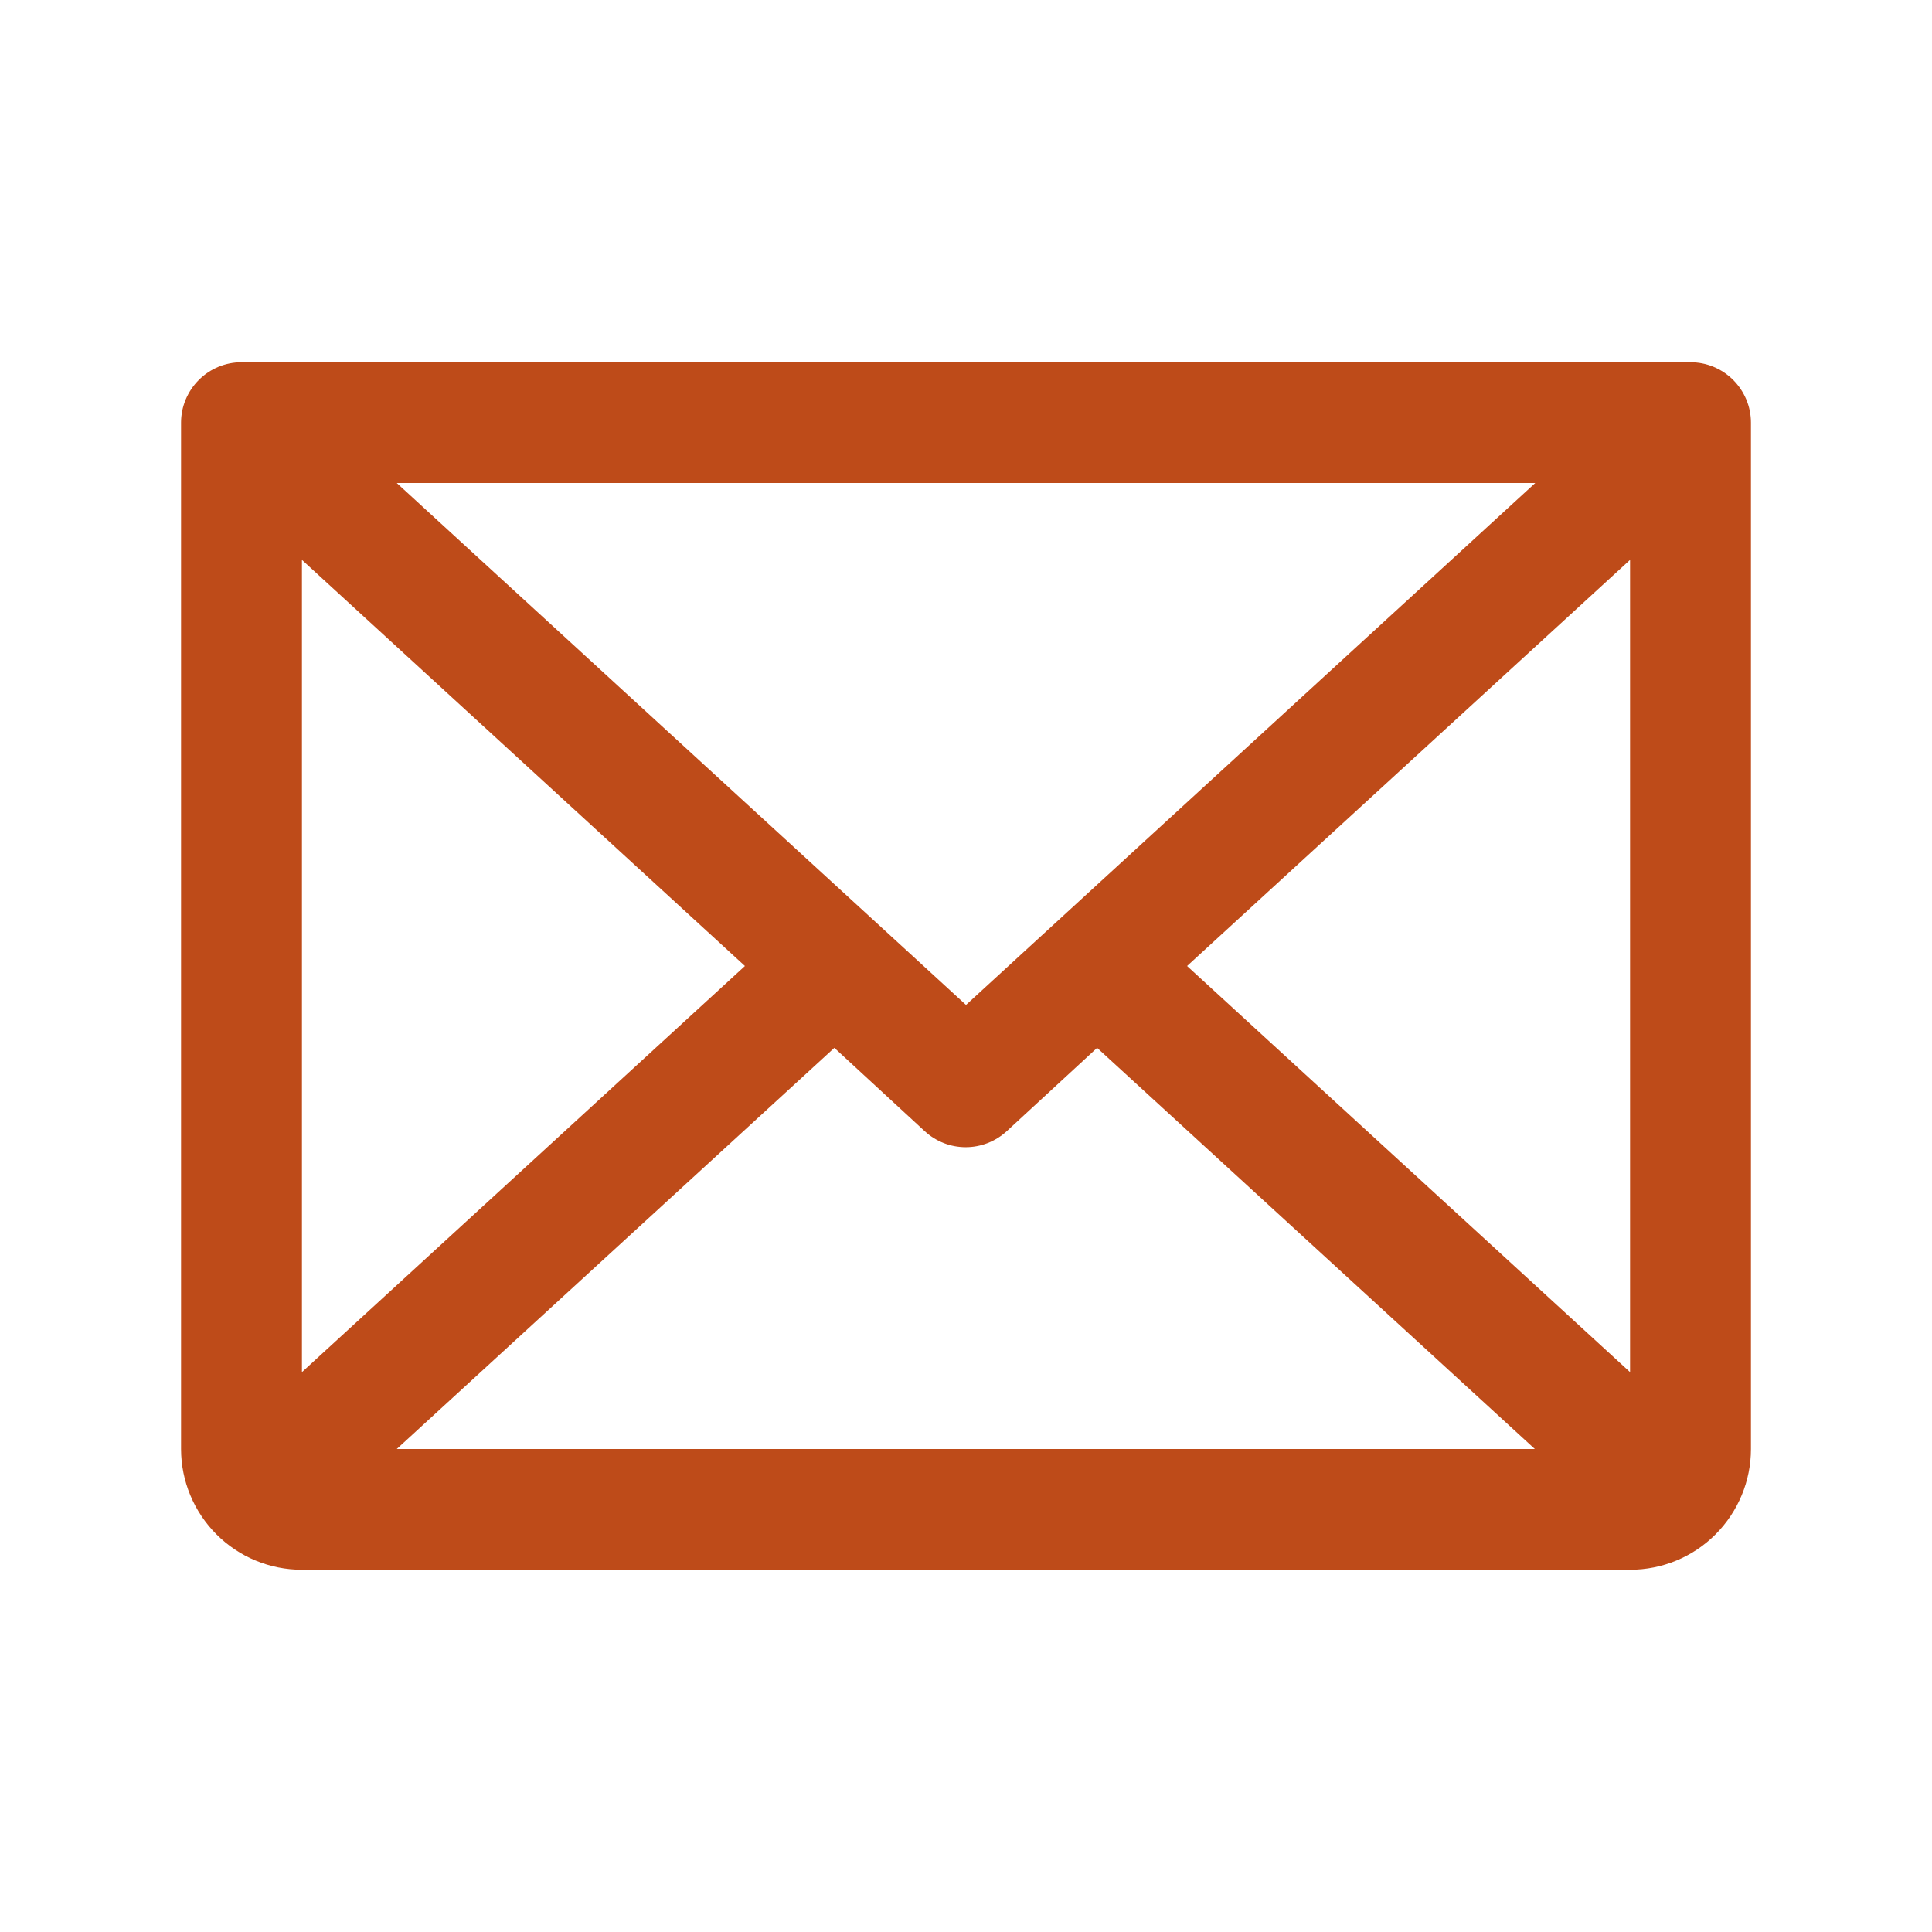
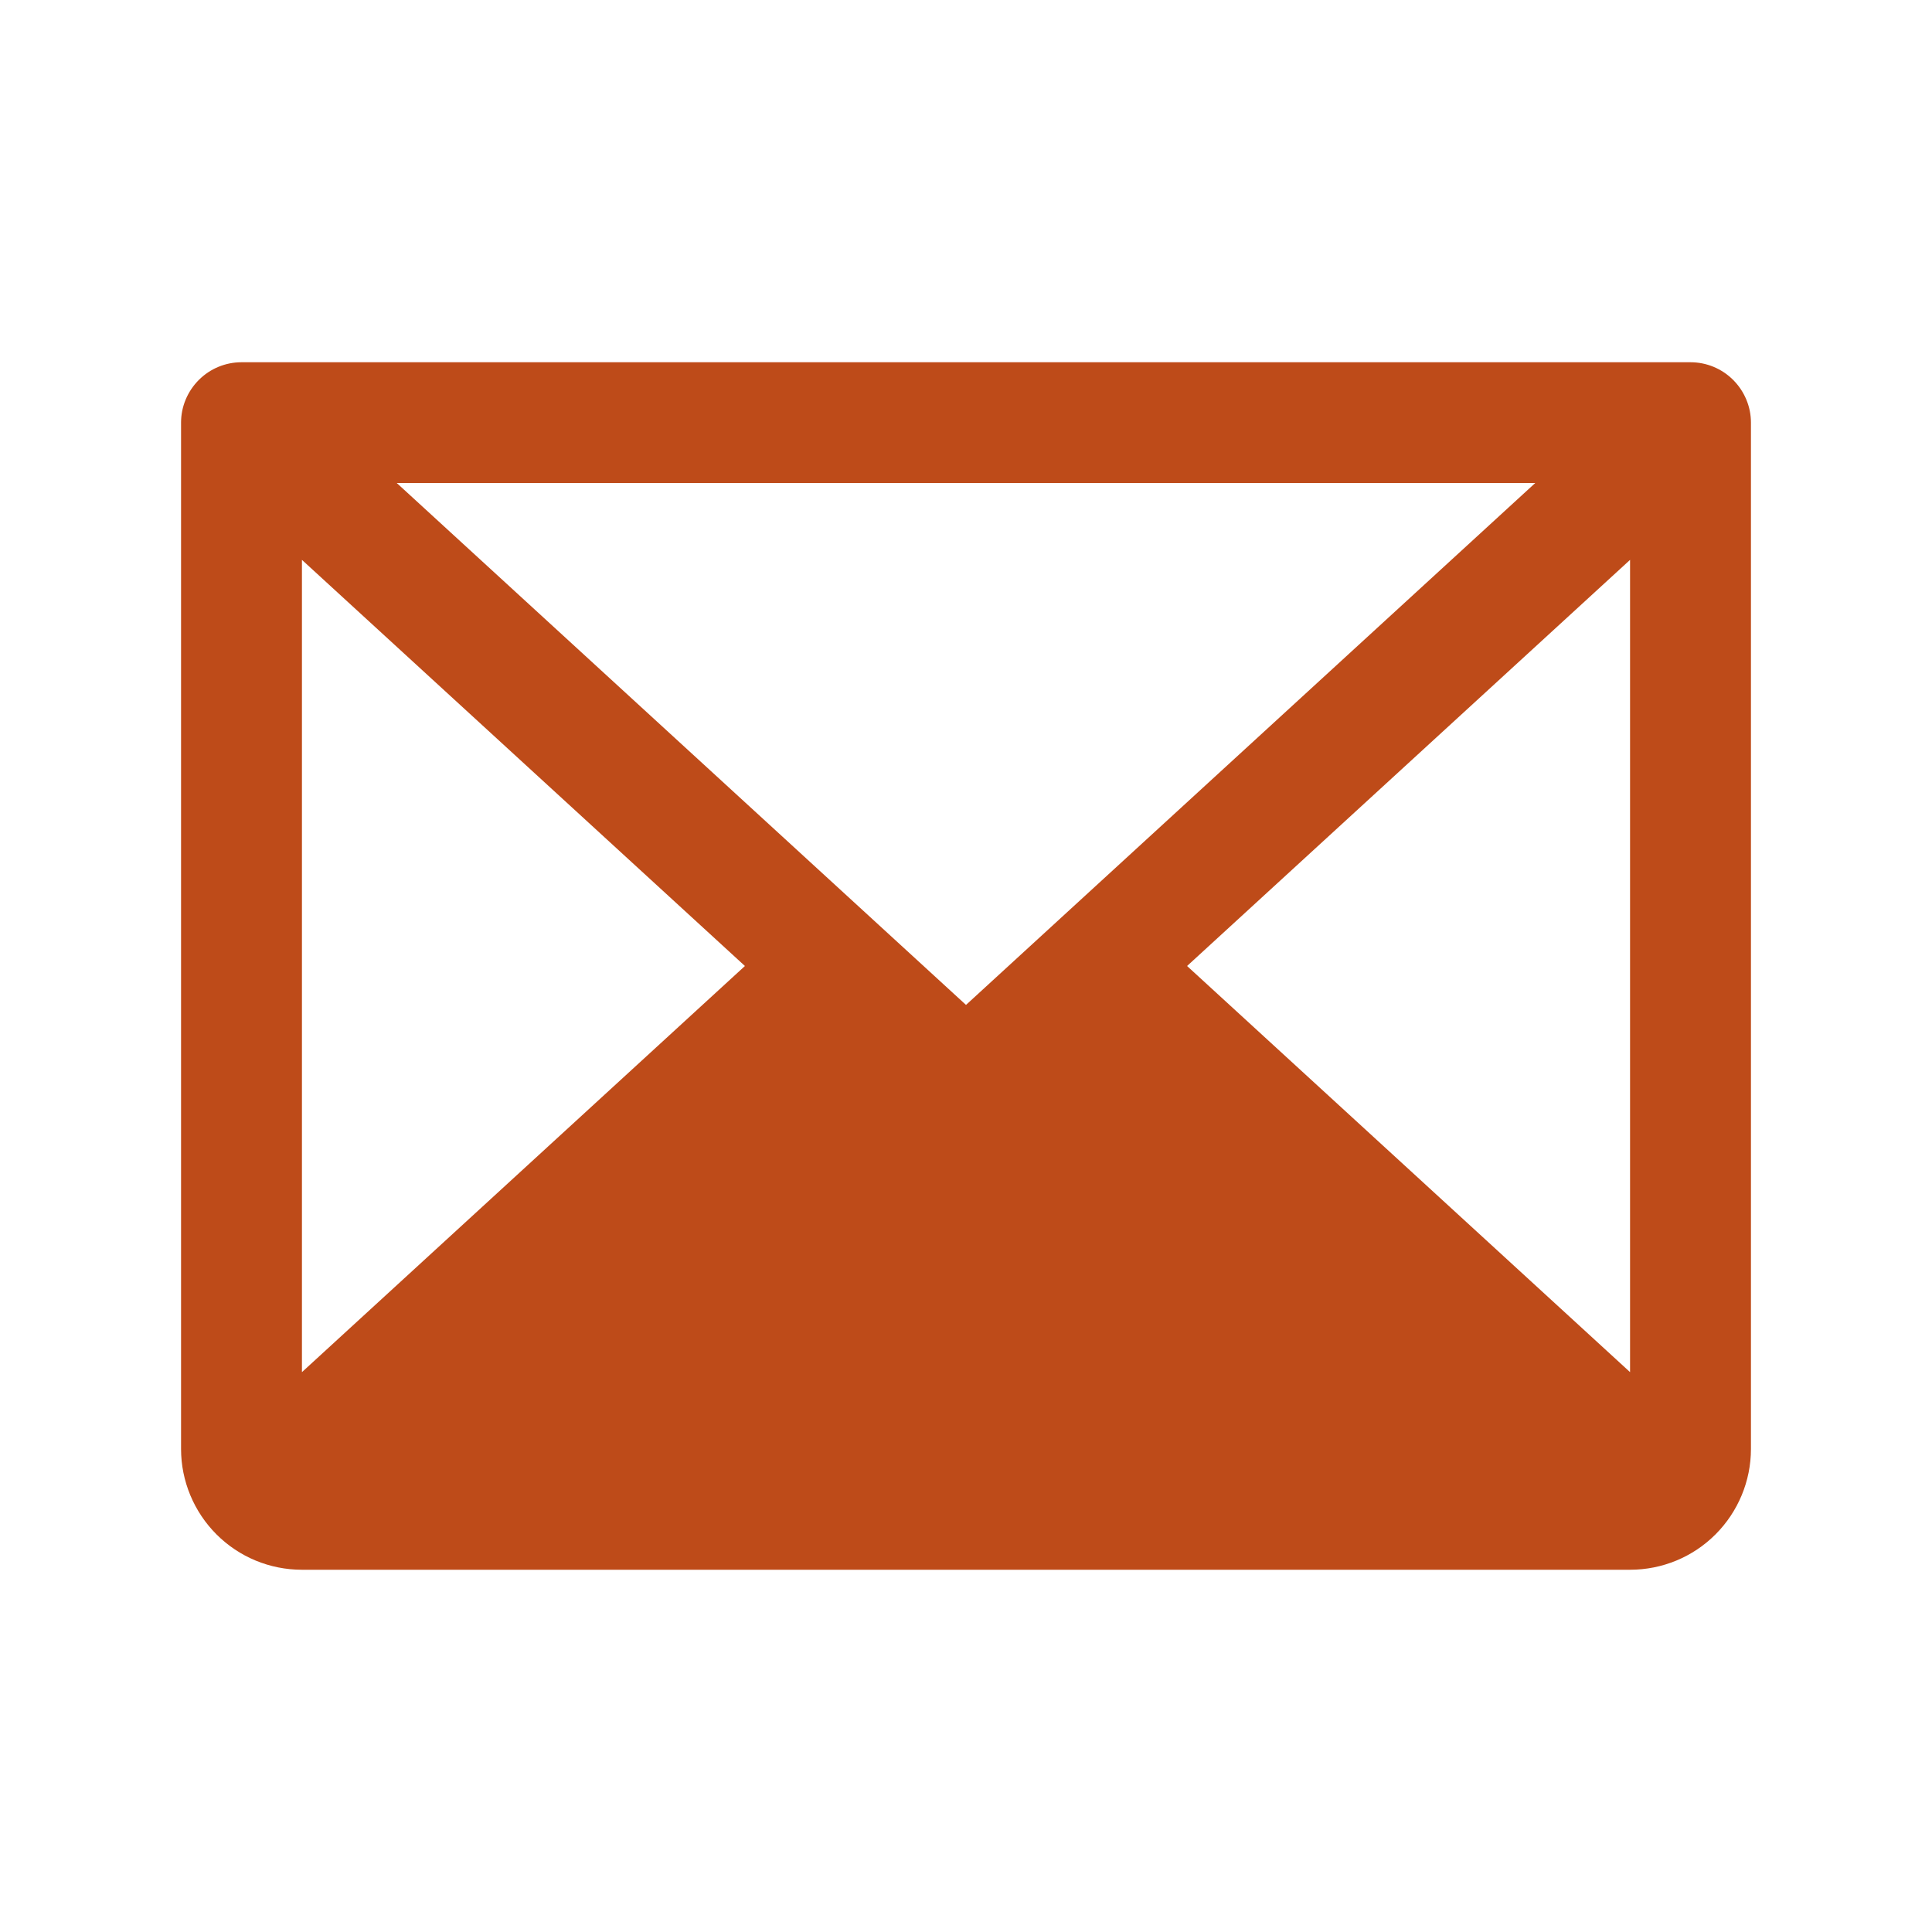
<svg xmlns="http://www.w3.org/2000/svg" width="14" height="14" viewBox="0 0 14 14" fill="none">
-   <path d="M12.25 2.625H1.75C1.634 2.625 1.523 2.671 1.441 2.753C1.359 2.835 1.312 2.946 1.312 3.062V10.5C1.312 10.732 1.405 10.955 1.569 11.119C1.733 11.283 1.955 11.375 2.188 11.375H11.812C12.045 11.375 12.267 11.283 12.431 11.119C12.595 10.955 12.688 10.732 12.688 10.5V3.062C12.688 2.946 12.641 2.835 12.559 2.753C12.477 2.671 12.366 2.625 12.25 2.625ZM7 7.282L2.875 3.5H11.125L7 7.282ZM5.398 7L2.188 9.943V4.057L5.398 7ZM6.046 7.593L6.702 8.198C6.783 8.272 6.888 8.313 6.998 8.313C7.107 8.313 7.213 8.272 7.294 8.198L7.95 7.593L11.122 10.5H2.875L6.046 7.593ZM8.602 7L11.812 4.057V9.943L8.602 7Z" fill="#BE4B19" />
+   <path d="M12.25 2.625H1.75C1.634 2.625 1.523 2.671 1.441 2.753C1.359 2.835 1.312 2.946 1.312 3.062V10.5C1.312 10.732 1.405 10.955 1.569 11.119C1.733 11.283 1.955 11.375 2.188 11.375H11.812C12.045 11.375 12.267 11.283 12.431 11.119C12.595 10.955 12.688 10.732 12.688 10.5V3.062C12.688 2.946 12.641 2.835 12.559 2.753C12.477 2.671 12.366 2.625 12.25 2.625ZM7 7.282L2.875 3.5H11.125L7 7.282ZM5.398 7L2.188 9.943V4.057L5.398 7ZM6.046 7.593L6.702 8.198C6.783 8.272 6.888 8.313 6.998 8.313C7.107 8.313 7.213 8.272 7.294 8.198L7.95 7.593H2.875L6.046 7.593ZM8.602 7L11.812 4.057V9.943L8.602 7Z" fill="#BE4B19" />
</svg>